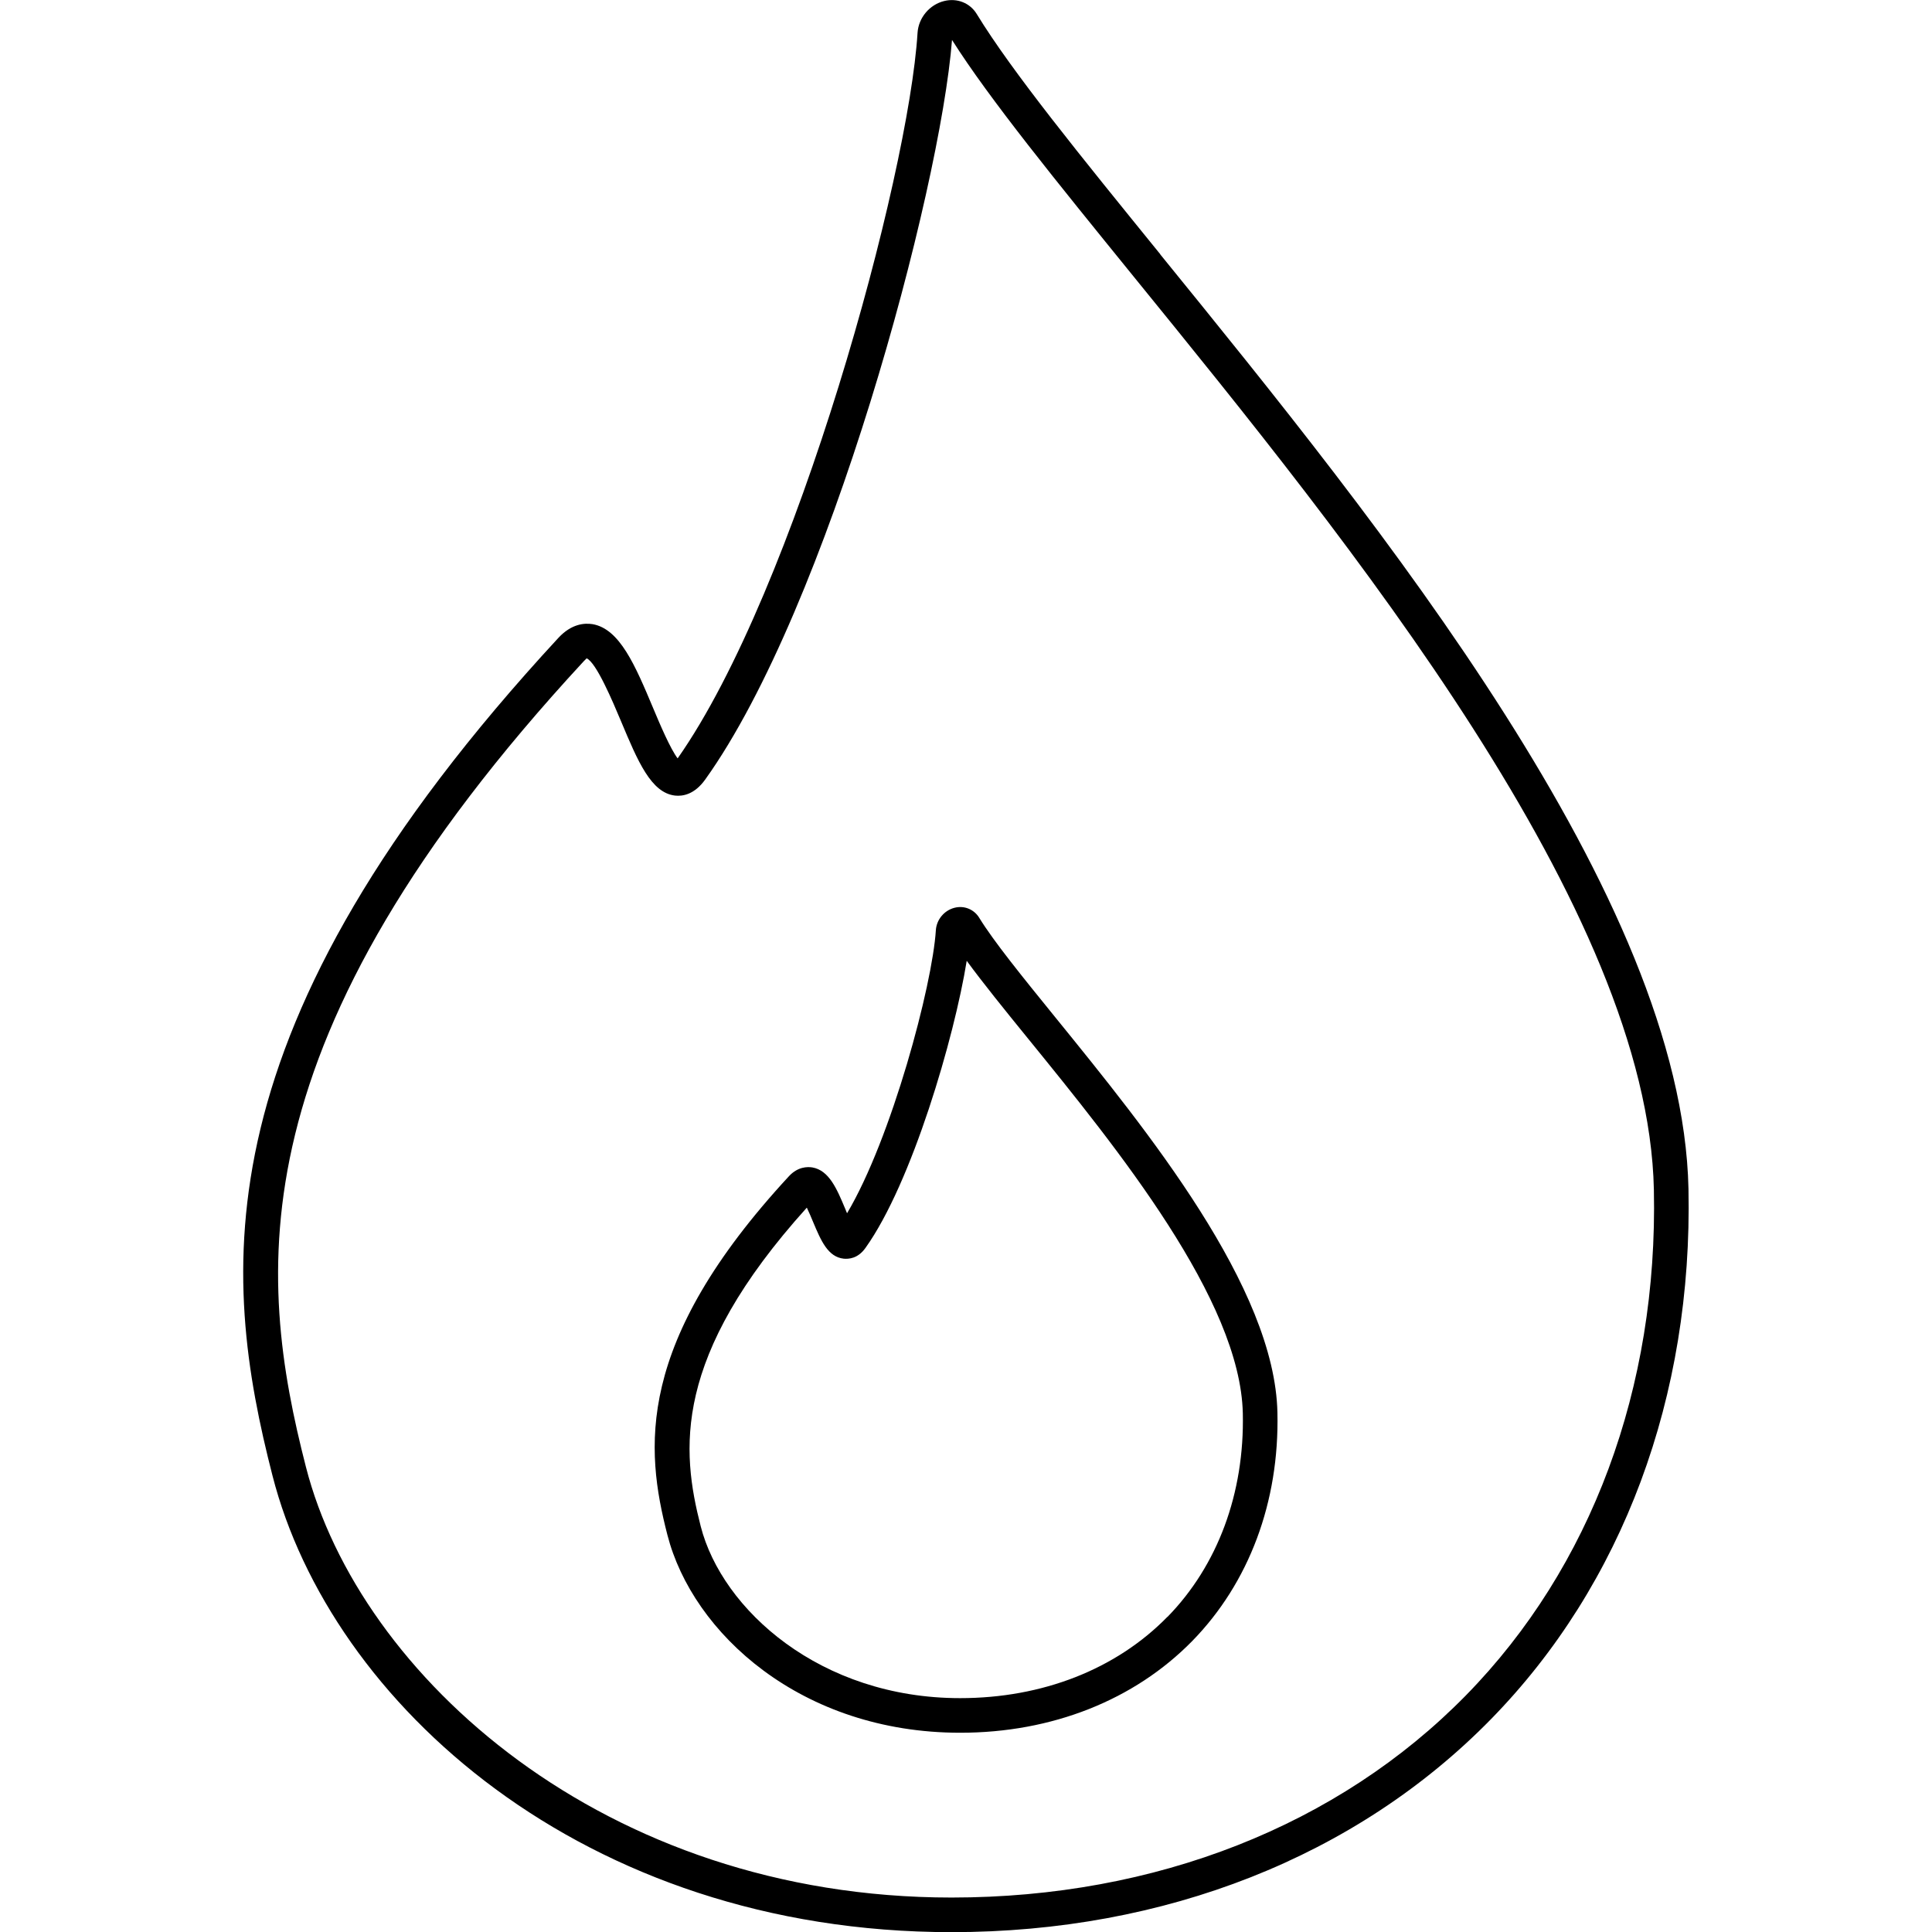
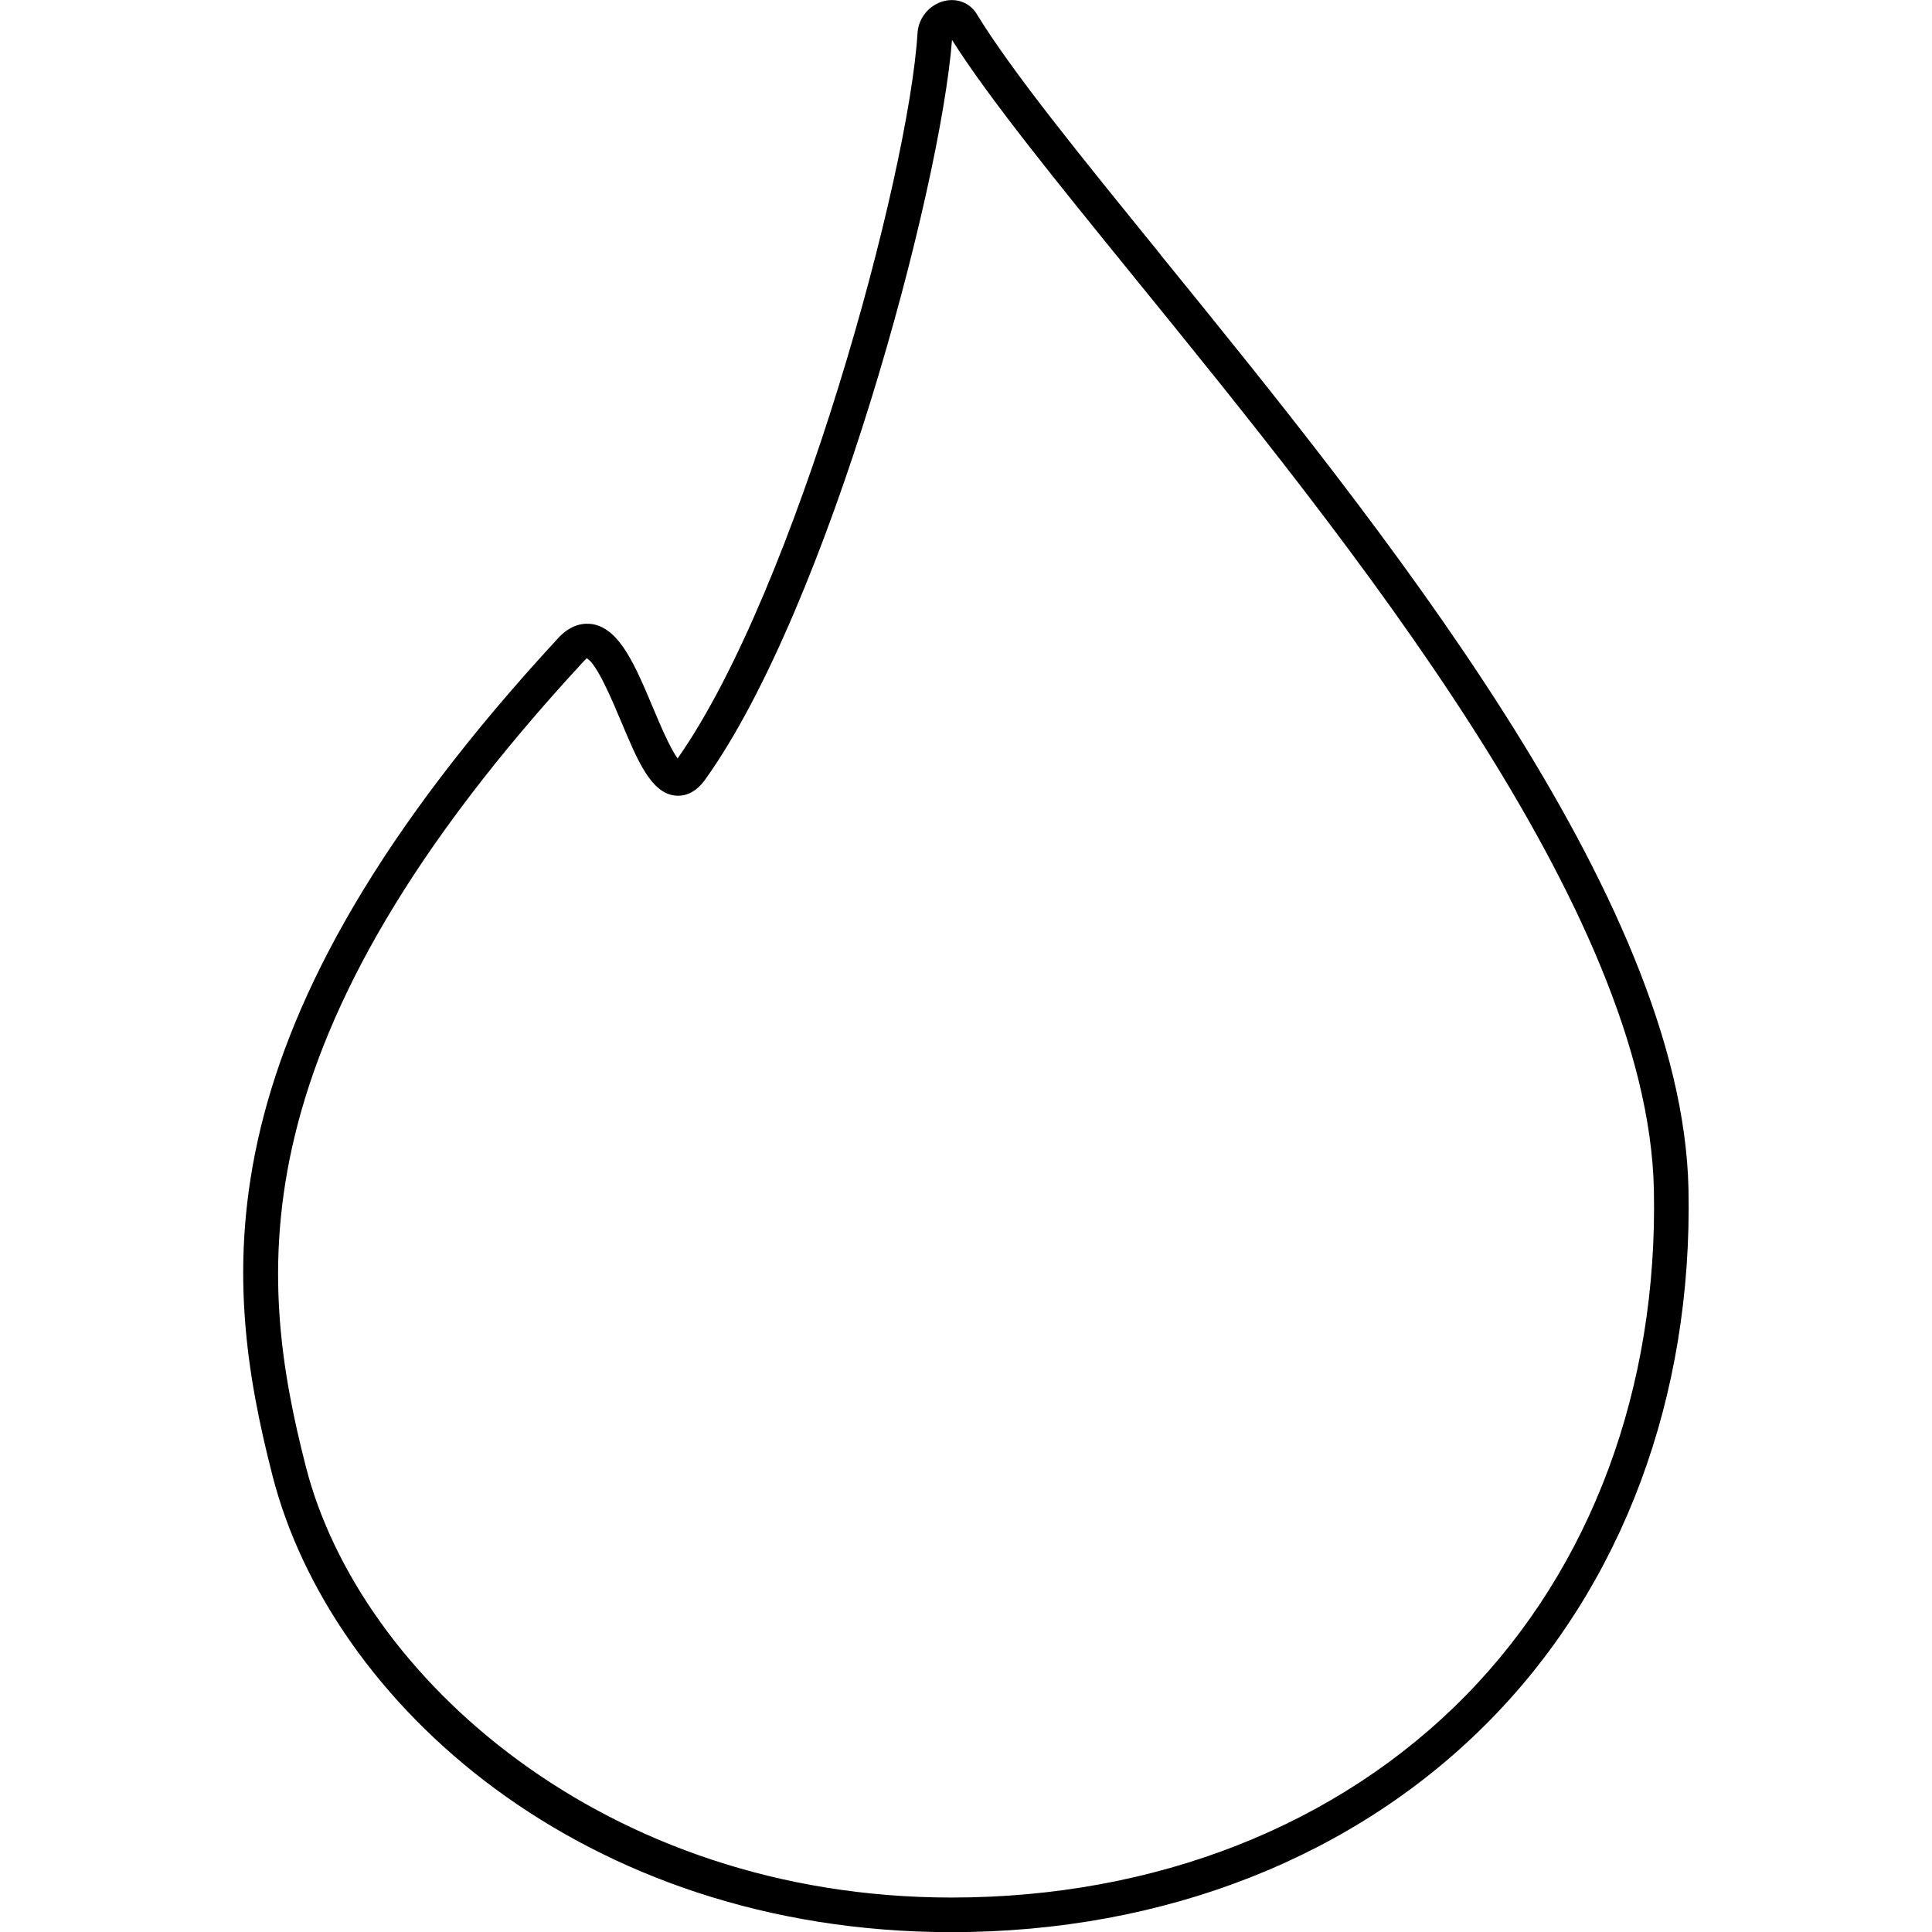
<svg xmlns="http://www.w3.org/2000/svg" viewBox="0 0 134 134" data-name="Warstwa 3" id="Warstwa_3">
  <path d="M80.48,17.64c-5.51-6.79-10.28-12.65-12.73-16.66-.47-.78-1.37-1.13-2.26-.91-1.02.25-1.78,1.16-1.85,2.2-.61,9.95-8.43,38.64-16.64,50.33-.51-.67-1.24-2.39-1.7-3.49-1.24-2.95-2.31-5.49-4.2-5.82-.58-.09-1.46-.02-2.36.94-25.1,27.14-23.4,44.23-19.84,58.12,4.03,15.74,21.51,31.66,47.1,31.66,14.8,0,28.08-5.24,37.4-14.76,9.15-9.34,14.01-22.4,13.71-36.79-.43-20.24-21.36-46.01-36.64-64.82ZM101.69,117.57c-8.86,9.05-21.54,14.04-35.69,14.04-24.11,0-41.07-15.39-44.78-29.86-3.41-13.28-5.01-29.64,19.27-55.89.12-.13.19-.18.2-.2.67.3,1.79,2.95,2.39,4.38,1.16,2.77,2.08,4.95,3.74,5.14.54.06,1.35-.08,2.09-1.11,8.55-11.94,16.3-40.82,17.12-51.3,2.61,4.12,7.25,9.82,12.58,16.39,15.07,18.54,35.7,43.94,36.1,63.36.29,13.74-4.34,26.19-13.03,35.06Z" />
-   <path d="M67.92,63.66c-.36-.59-1.04-.87-1.71-.7-.72.18-1.25.82-1.3,1.55-.24,3.84-3.08,14.46-6.16,19.64-.05-.12-.1-.23-.14-.34-.57-1.36-1.11-2.64-2.27-2.84-.33-.05-1-.06-1.62.61-10.7,11.57-9.97,18.91-8.43,24.88,1.75,6.82,9.29,13.72,20.31,13.72,6.36,0,12.07-2.26,16.09-6.36,3.94-4.03,6.05-9.65,5.91-15.84-.18-8.68-9-19.53-15.43-27.45-2.28-2.81-4.25-5.24-5.25-6.87ZM80.97,112.14c-3.56,3.64-8.67,5.64-14.38,5.64-9.7,0-16.51-6.14-17.99-11.92-1.35-5.26-1.99-11.74,7.36-22.1.15.32.32.7.43.98.55,1.31,1.03,2.44,2.13,2.56.34.03.98,0,1.51-.75,3.21-4.49,6.16-14.58,7.02-19.91,1.12,1.53,2.6,3.36,4.25,5.39,6.22,7.65,14.73,18.14,14.9,26,.12,5.54-1.74,10.55-5.23,14.12Z" />
</svg>